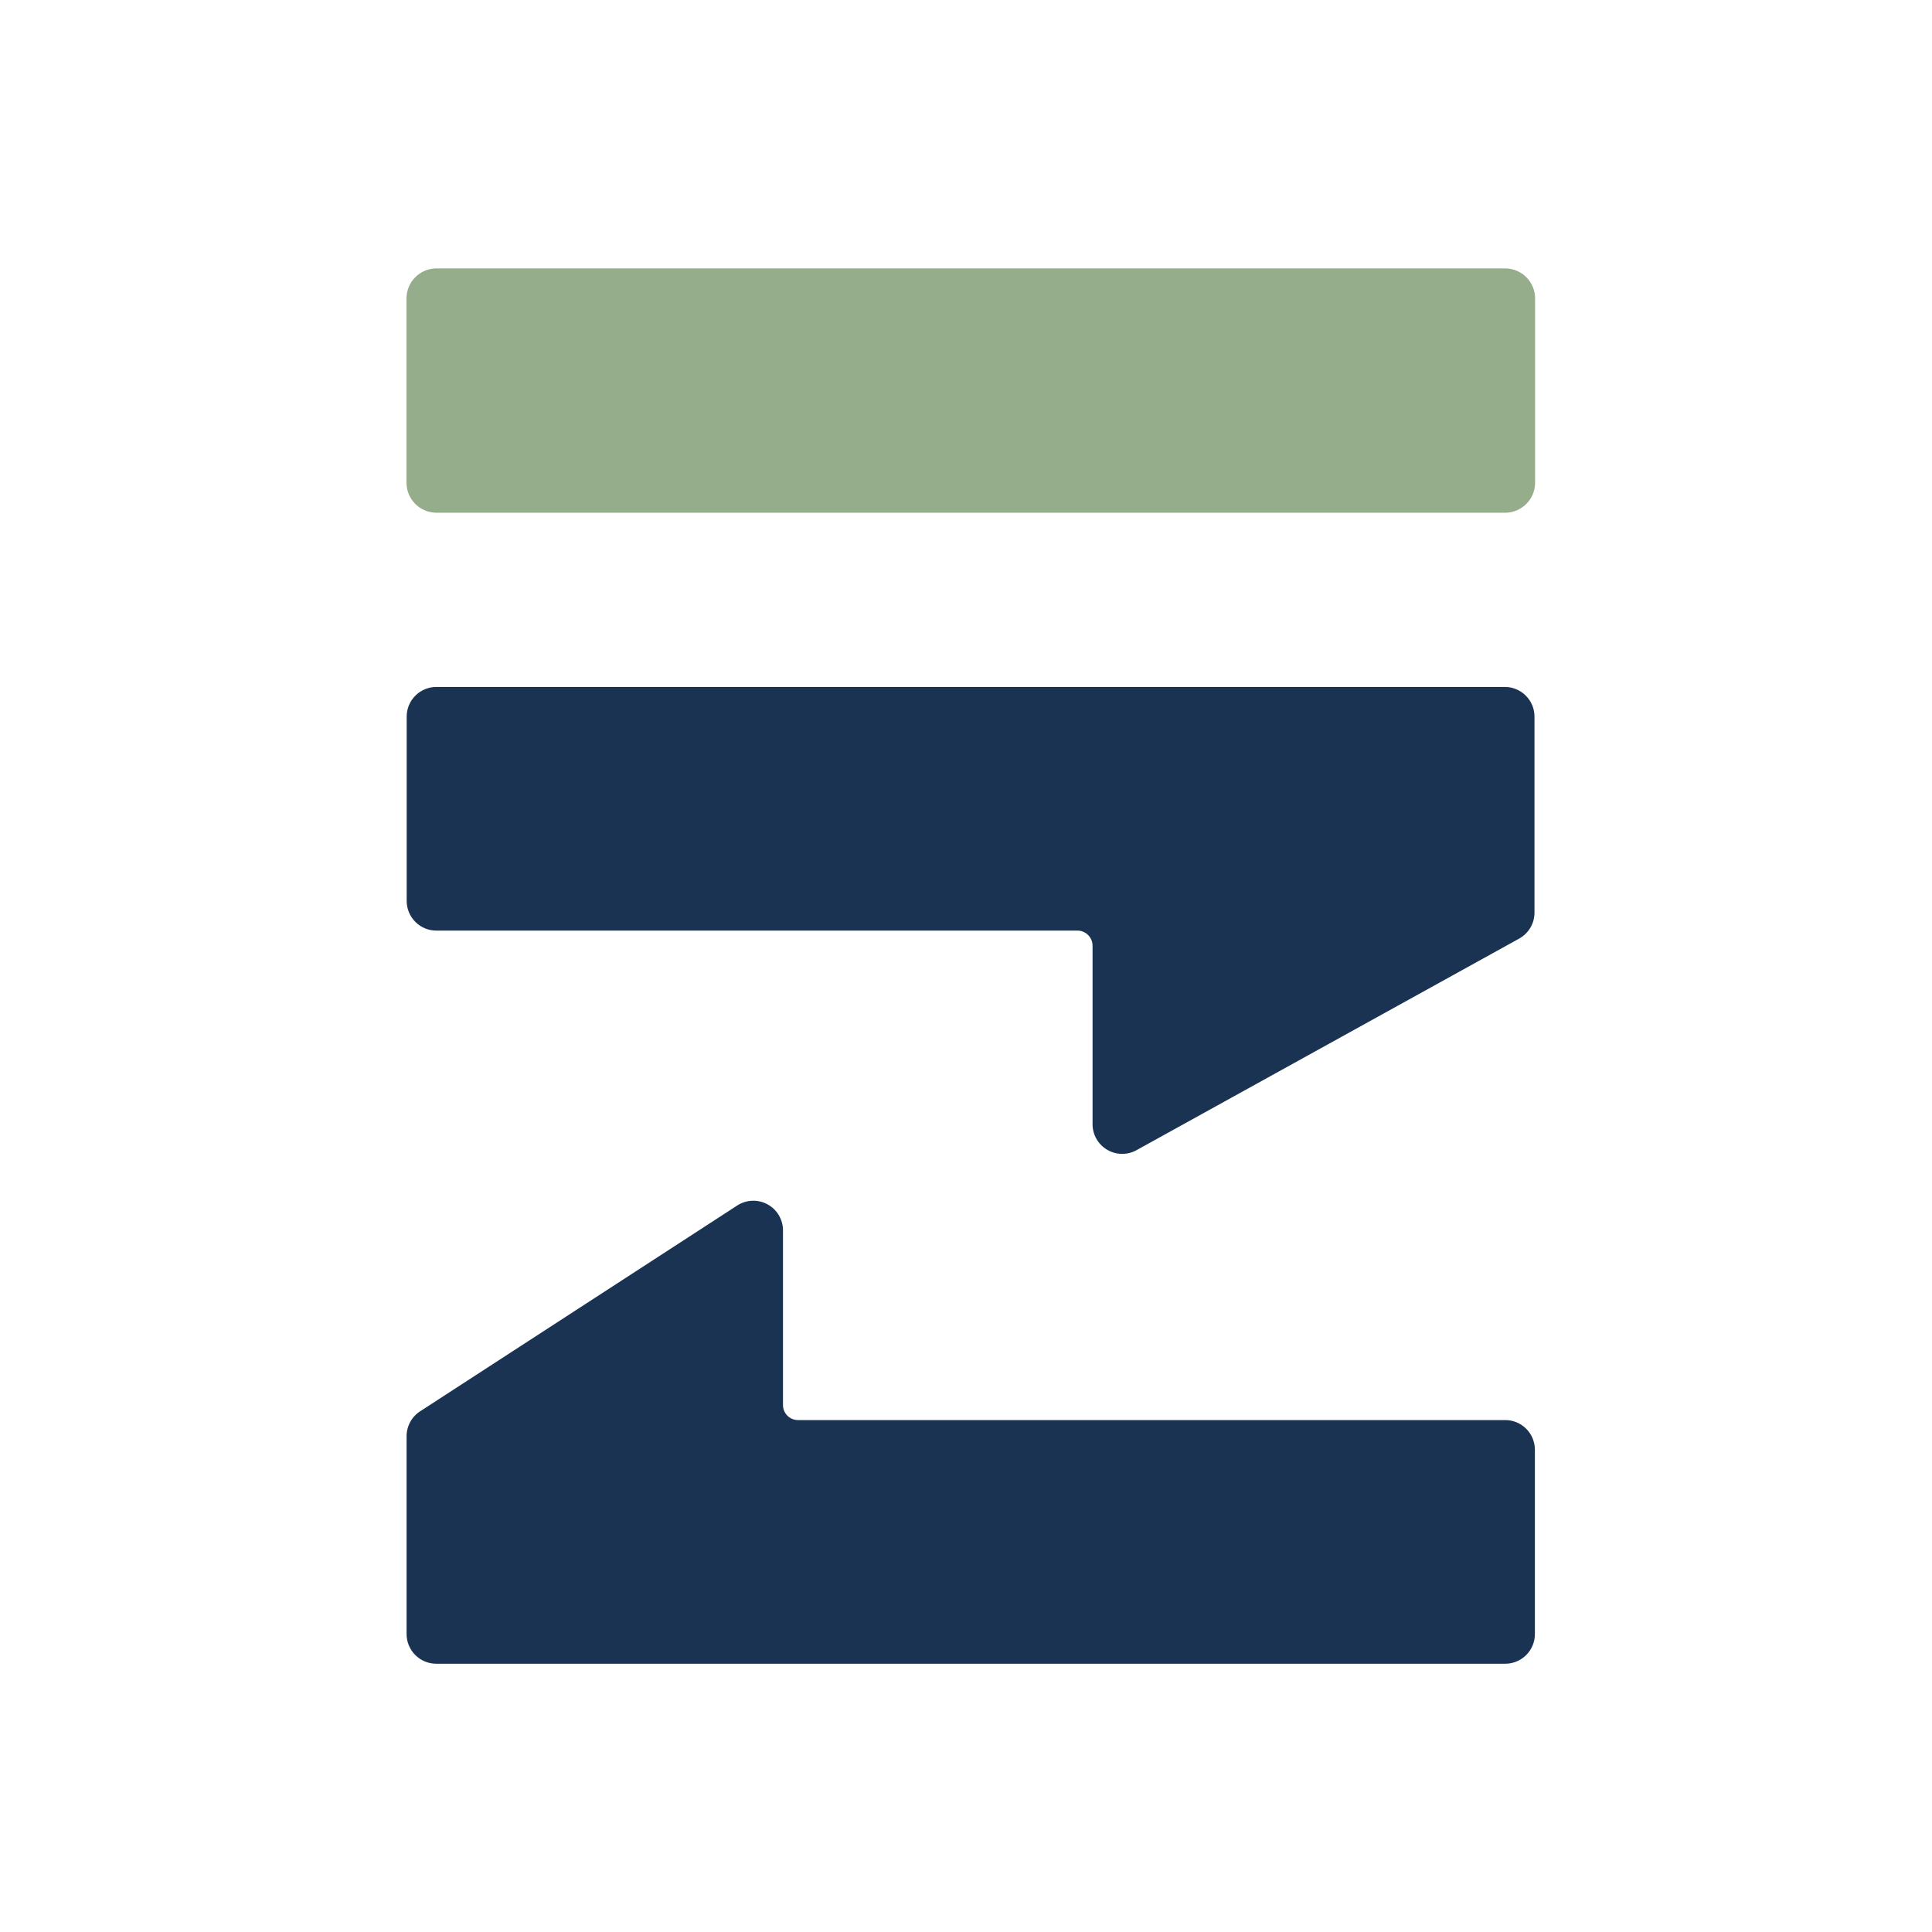
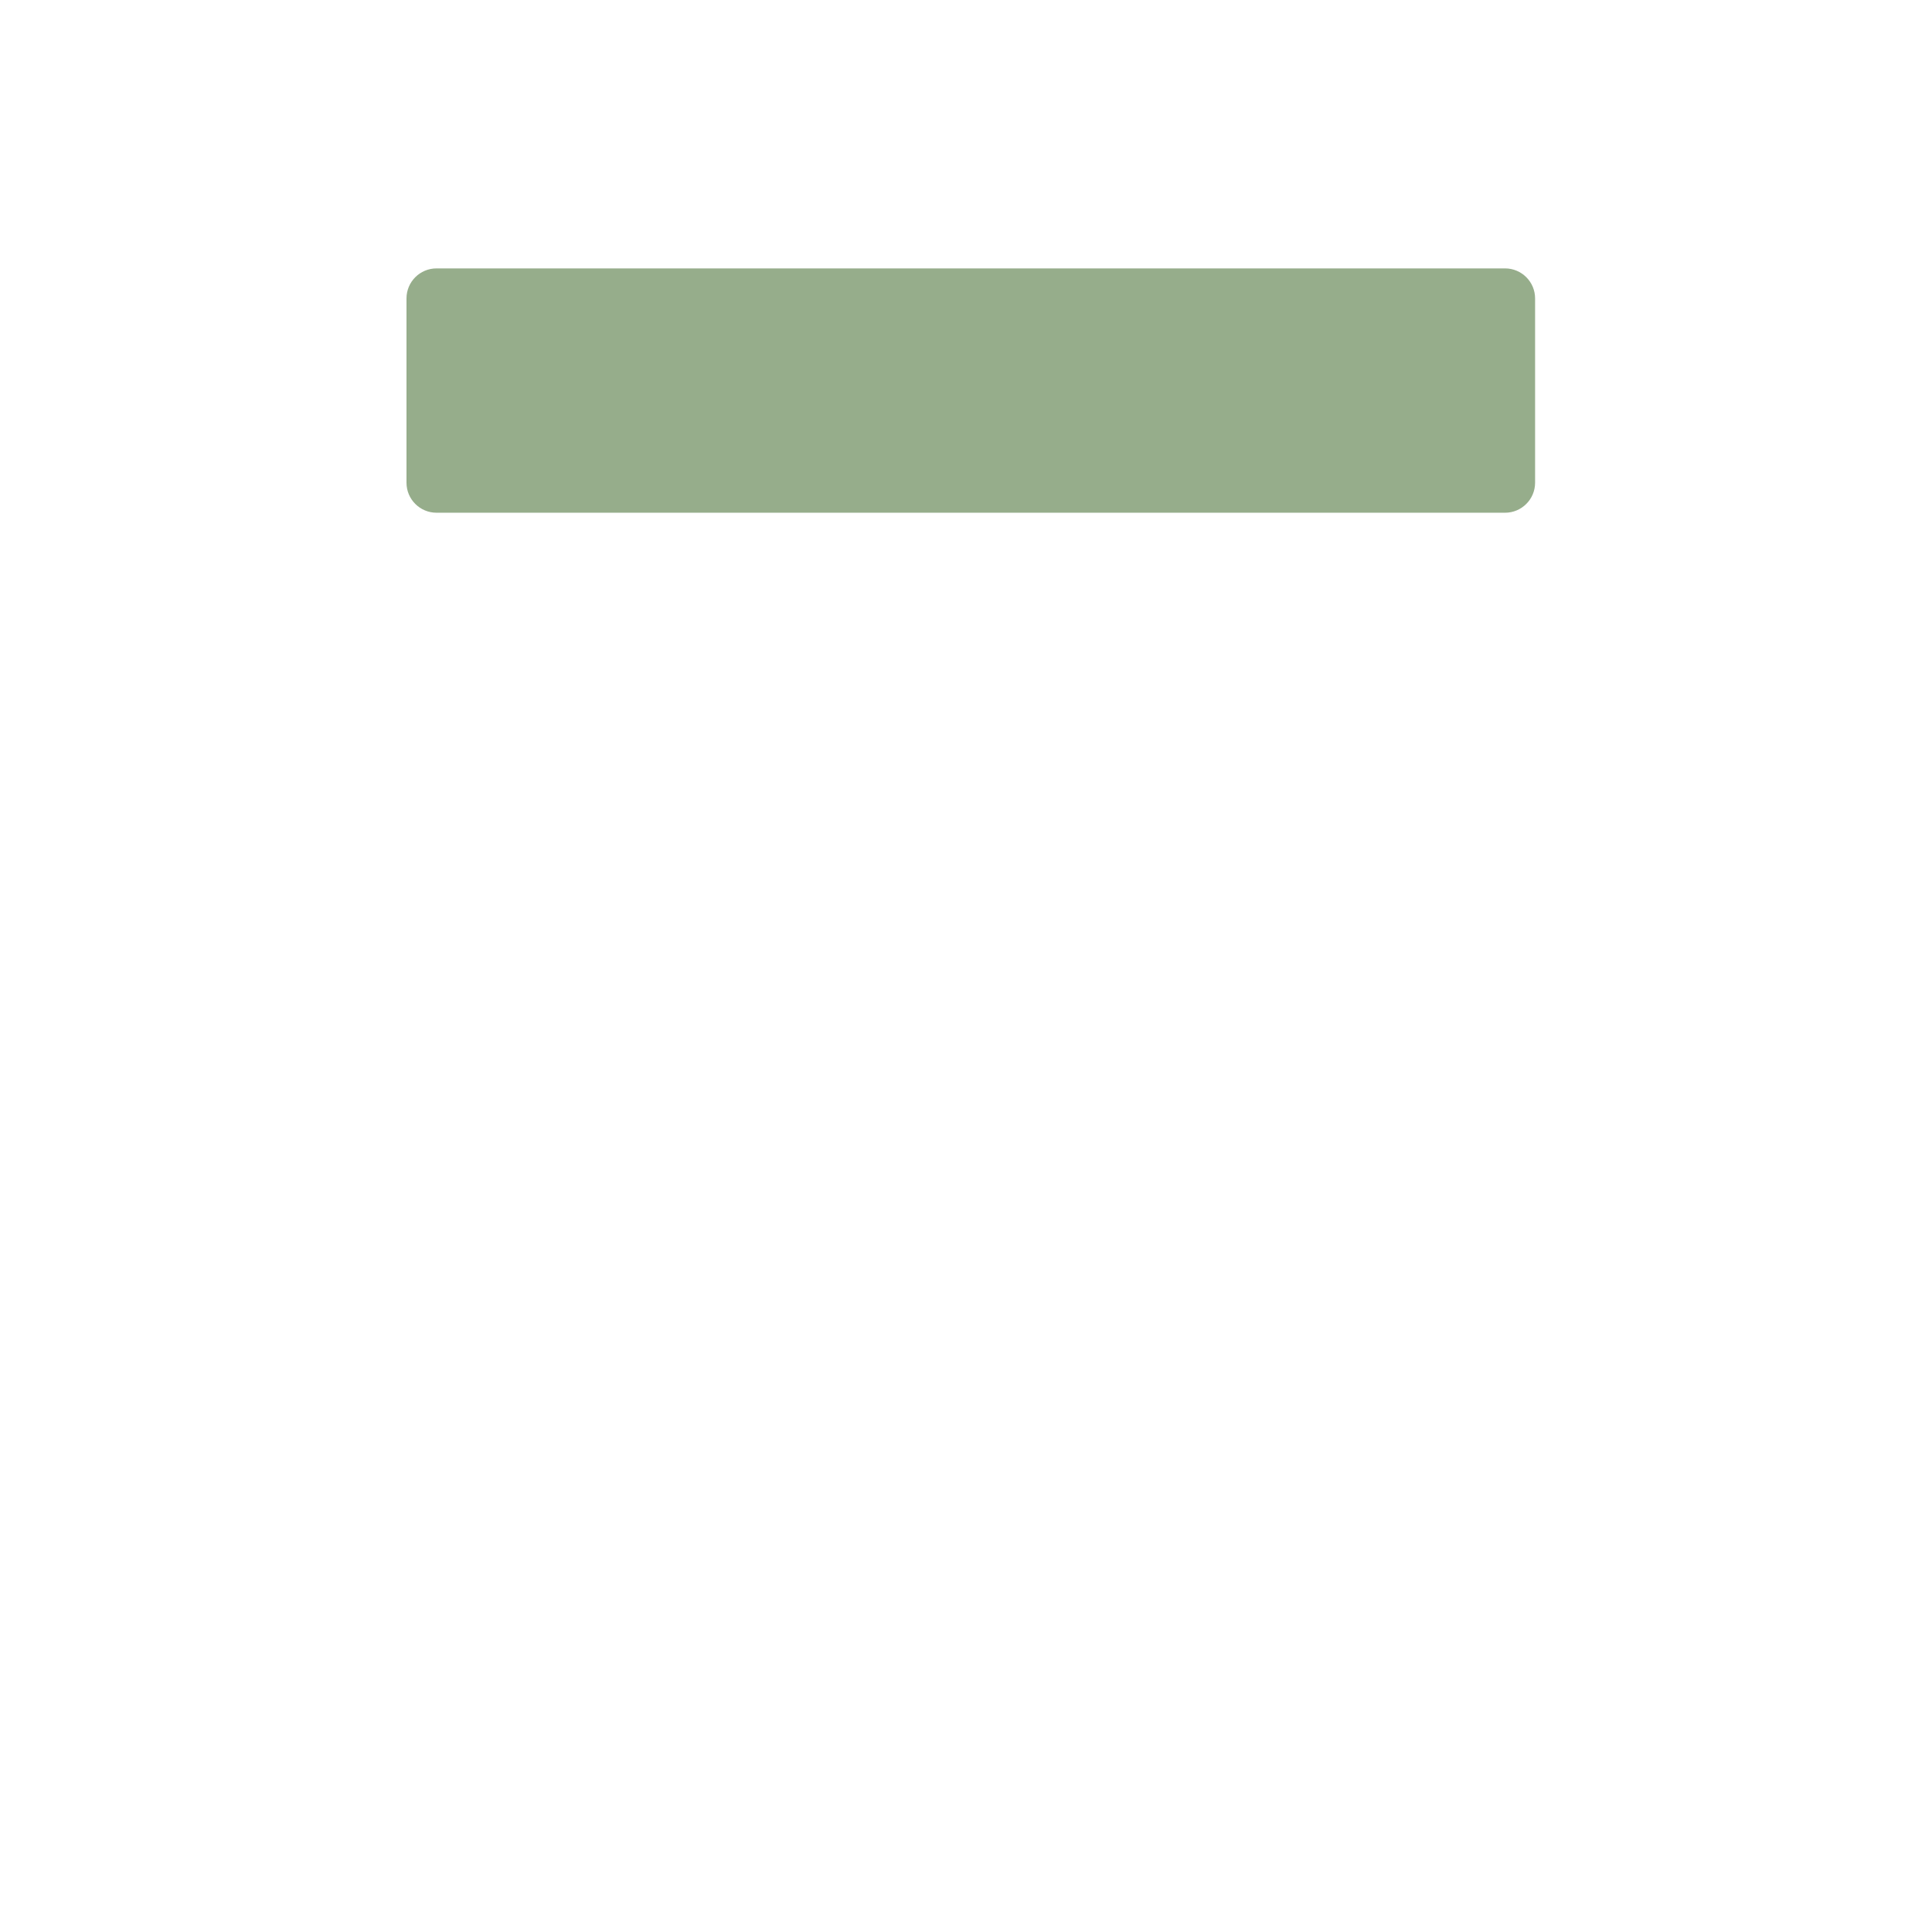
<svg xmlns="http://www.w3.org/2000/svg" version="1.1" width="180" height="180">
  <svg width="180" height="180" viewBox="0 0 180 180" fill="none">
    <path d="M140.221 25.006H40.672C39.125 25.006 37.872 26.259 37.872 27.805V44.971C37.872 46.517 39.125 47.77 40.672 47.77H140.221C141.767 47.77 143.021 46.517 143.021 44.971V27.805C143.021 26.259 141.767 25.006 140.221 25.006Z" fill="#96AD8B" />
-     <path d="M37.89 66.764V83.939C37.89 84.672 38.181 85.374 38.699 85.892C39.217 86.411 39.92 86.702 40.652 86.702H100.391C100.762 86.704 101.116 86.852 101.378 87.114C101.64 87.376 101.789 87.731 101.791 88.102V104.678C101.78 105.169 101.9 105.654 102.139 106.083C102.378 106.513 102.726 106.871 103.15 107.12C103.573 107.37 104.055 107.502 104.546 107.503C105.037 107.504 105.52 107.375 105.944 107.127L141.519 87.457C141.959 87.218 142.327 86.864 142.581 86.433C142.836 86.001 142.968 85.508 142.965 85.007V66.764C142.965 66.031 142.674 65.329 142.155 64.811C141.637 64.293 140.935 64.001 140.202 64.001H40.689C40.323 63.997 39.96 64.064 39.621 64.201C39.281 64.338 38.972 64.54 38.712 64.798C38.451 65.055 38.245 65.361 38.103 65.698C37.962 66.036 37.89 66.398 37.89 66.764Z" fill="#1A3352" />
-     <path d="M143.002 152.233V135.068C143.002 134.335 142.711 133.632 142.193 133.114C141.675 132.596 140.972 132.305 140.239 132.305H74.349C73.977 132.305 73.621 132.158 73.359 131.895C73.096 131.633 72.949 131.277 72.949 130.905V114.688C72.959 114.181 72.83 113.681 72.575 113.242C72.32 112.803 71.949 112.444 71.502 112.202C71.056 111.96 70.552 111.846 70.046 111.872C69.539 111.898 69.049 112.063 68.63 112.349L39.161 131.476C38.766 131.727 38.442 132.074 38.218 132.485C37.994 132.896 37.878 133.357 37.881 133.825V152.243C37.881 152.975 38.172 153.678 38.69 154.196C39.208 154.714 39.911 155.005 40.644 155.005H140.202C140.569 155.01 140.933 154.942 141.273 154.805C141.613 154.668 141.923 154.464 142.183 154.206C142.444 153.948 142.65 153.641 142.791 153.302C142.932 152.963 143.003 152.6 143.002 152.233Z" fill="#1A3352" />
  </svg>
  <style>@media (prefers-color-scheme: light) { :root { filter: none; } }
@media (prefers-color-scheme: dark) { :root { filter: none; } }
</style>
</svg>